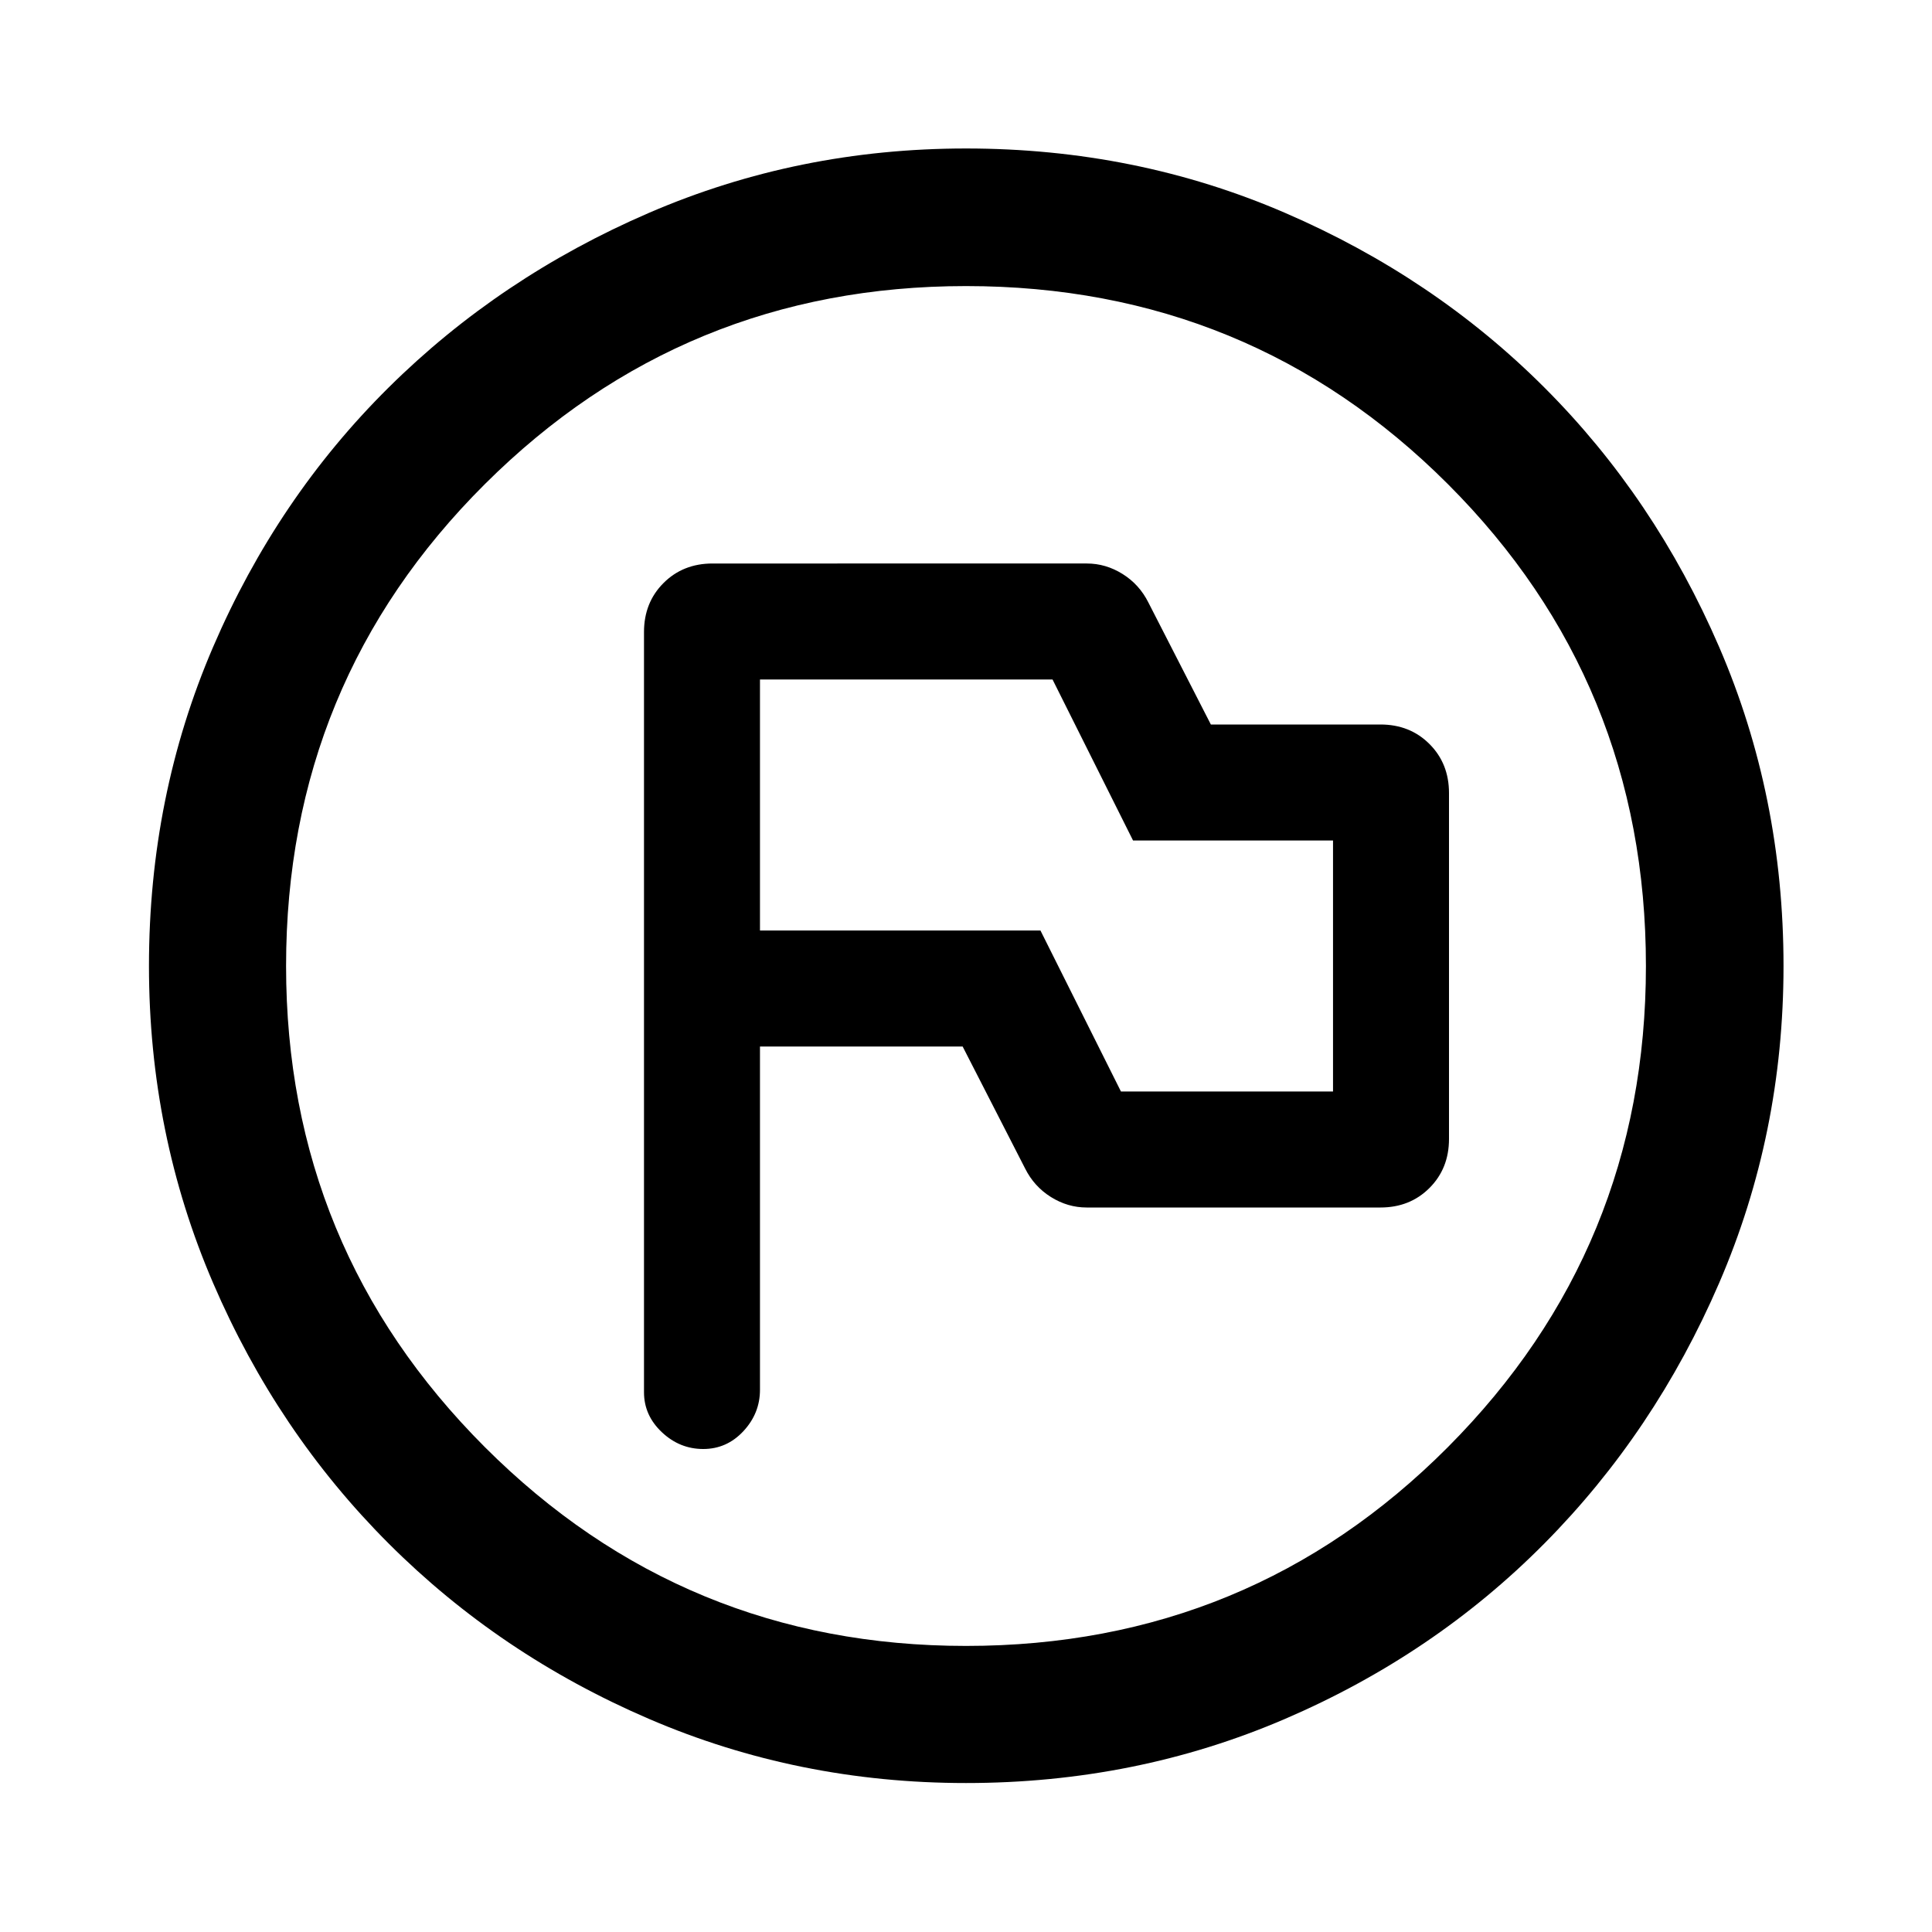
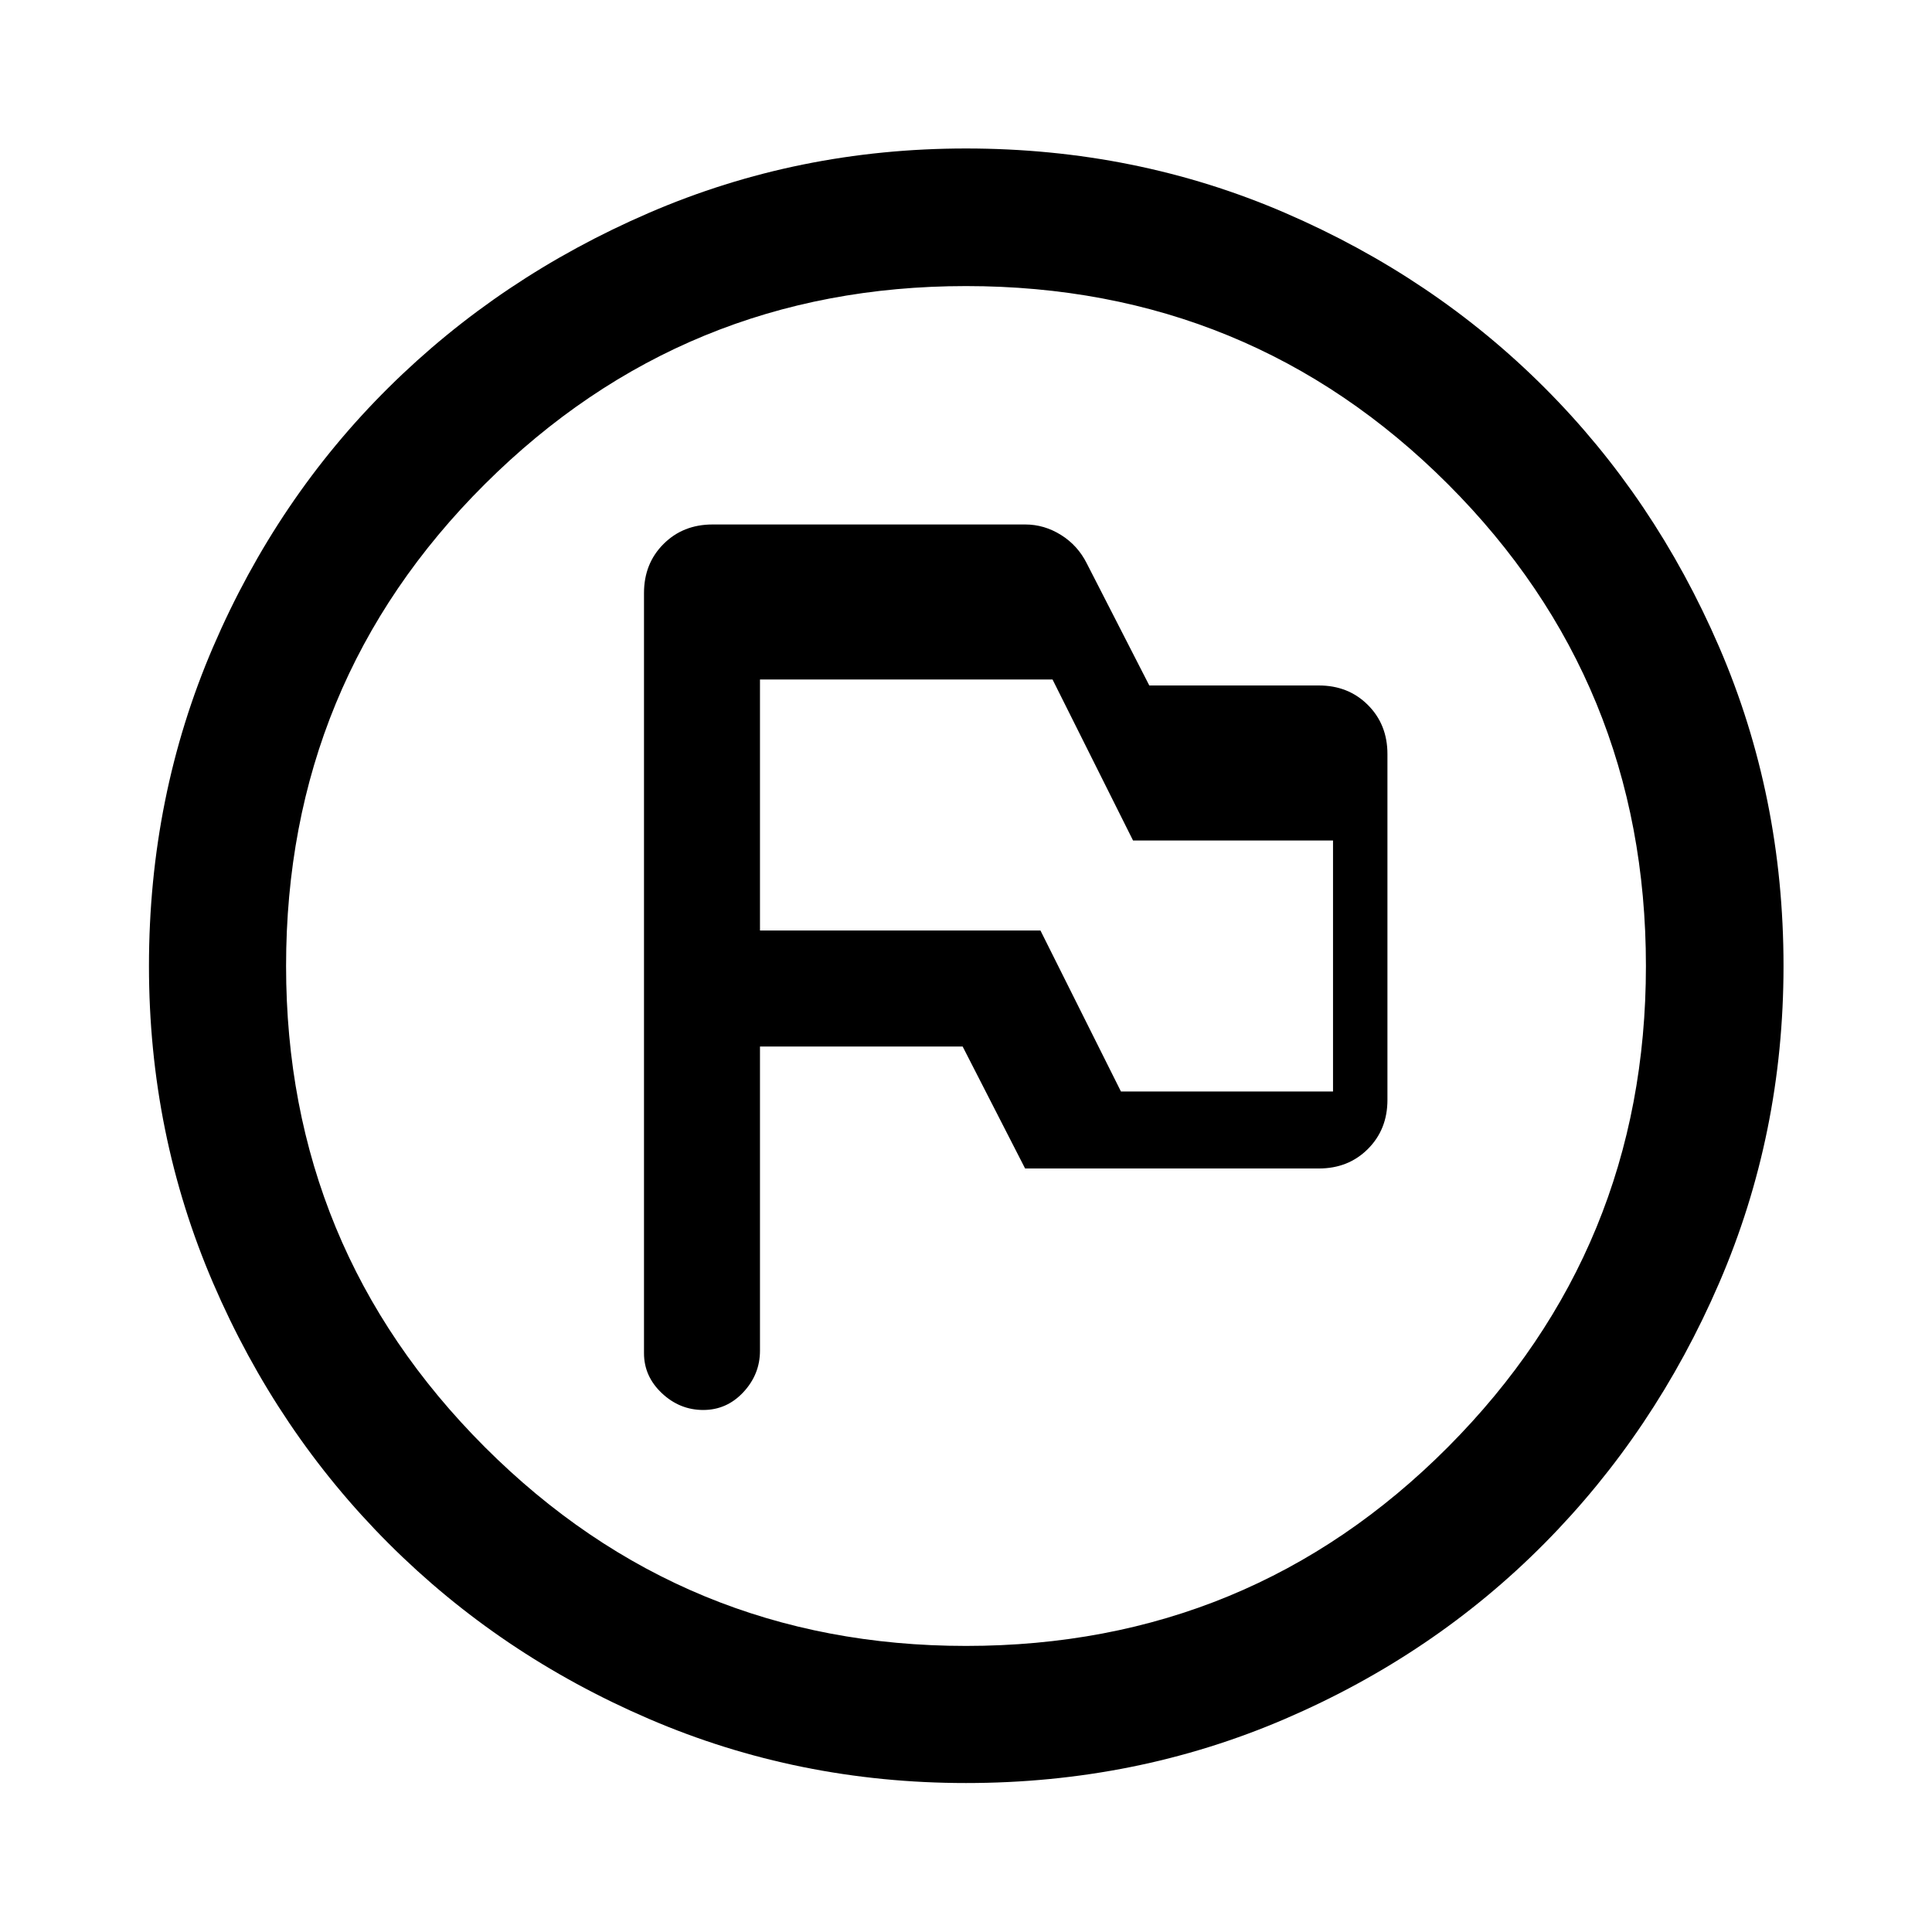
<svg xmlns="http://www.w3.org/2000/svg" width="48" height="48" viewBox="0 -960 960 960">
-   <path d="M377.63-440h100.7l31.04 60.61q4.48 8.96 12.81 14.17 8.34 5.22 17.78 5.22h145.97q14.68 0 24.37-9.7 9.7-9.69 9.7-24.37v-171.86q0-14.68-9.7-24.37-9.69-9.7-24.37-9.7h-84.26l-31.04-60.61q-4.48-8.96-12.81-14.17-8.34-5.22-17.78-5.22H354.07q-14.68 0-24.37 9.7-9.7 9.69-9.7 24.37v377.73q0 11.48 8.86 19.84t20.57 8.36q11.72 0 19.96-8.86t8.24-20.57V-440ZM557-417.63l-40-80H377.63v-124.74H523l40 80h99.37v124.74H557ZM480-74.02q-83.43 0-157.51-31.86-74.08-31.86-129.41-87.2-55.34-55.33-87.2-129.41T74.02-480q0-84.43 31.86-158.51 31.86-74.08 87.2-128.91 55.33-54.84 129.41-86.82 74.08-31.98 157.51-31.98 84.43 0 158.51 31.98 74.08 31.98 128.91 86.82 54.84 54.83 86.82 128.91 31.98 74.08 31.98 158.51 0 83.43-31.98 157.51-31.98 74.08-86.82 129.41-54.83 55.34-128.91 87.2T480-74.02Zm0-68.13q141.04 0 239.45-98.78 98.4-98.79 98.4-239.07 0-141.04-98.4-239.45-98.41-98.4-239.45-98.4-140.28 0-239.07 98.4-98.78 98.41-98.78 239.45 0 140.28 98.78 239.07 98.79 98.78 239.07 98.78ZM480-480Z" />
+   <path d="M377.63-440h100.7l31.04 60.61h145.97q14.68 0 24.37-9.7 9.7-9.69 9.7-24.37v-171.86q0-14.68-9.7-24.37-9.69-9.7-24.37-9.7h-84.26l-31.04-60.61q-4.48-8.96-12.81-14.17-8.34-5.22-17.78-5.22H354.07q-14.68 0-24.37 9.7-9.7 9.69-9.7 24.37v377.73q0 11.48 8.86 19.84t20.57 8.36q11.72 0 19.96-8.86t8.24-20.57V-440ZM557-417.63l-40-80H377.63v-124.74H523l40 80h99.37v124.74H557ZM480-74.02q-83.43 0-157.51-31.86-74.08-31.86-129.41-87.2-55.34-55.33-87.2-129.41T74.02-480q0-84.43 31.86-158.51 31.86-74.08 87.2-128.91 55.33-54.84 129.41-86.82 74.08-31.98 157.51-31.98 84.43 0 158.51 31.98 74.08 31.98 128.91 86.82 54.84 54.83 86.82 128.91 31.98 74.08 31.98 158.51 0 83.43-31.98 157.51-31.98 74.08-86.82 129.41-54.83 55.34-128.91 87.2T480-74.02Zm0-68.13q141.04 0 239.45-98.78 98.4-98.79 98.4-239.07 0-141.04-98.4-239.45-98.41-98.4-239.45-98.4-140.28 0-239.07 98.4-98.78 98.41-98.78 239.45 0 140.28 98.78 239.07 98.79 98.78 239.07 98.78ZM480-480Z" />
</svg>